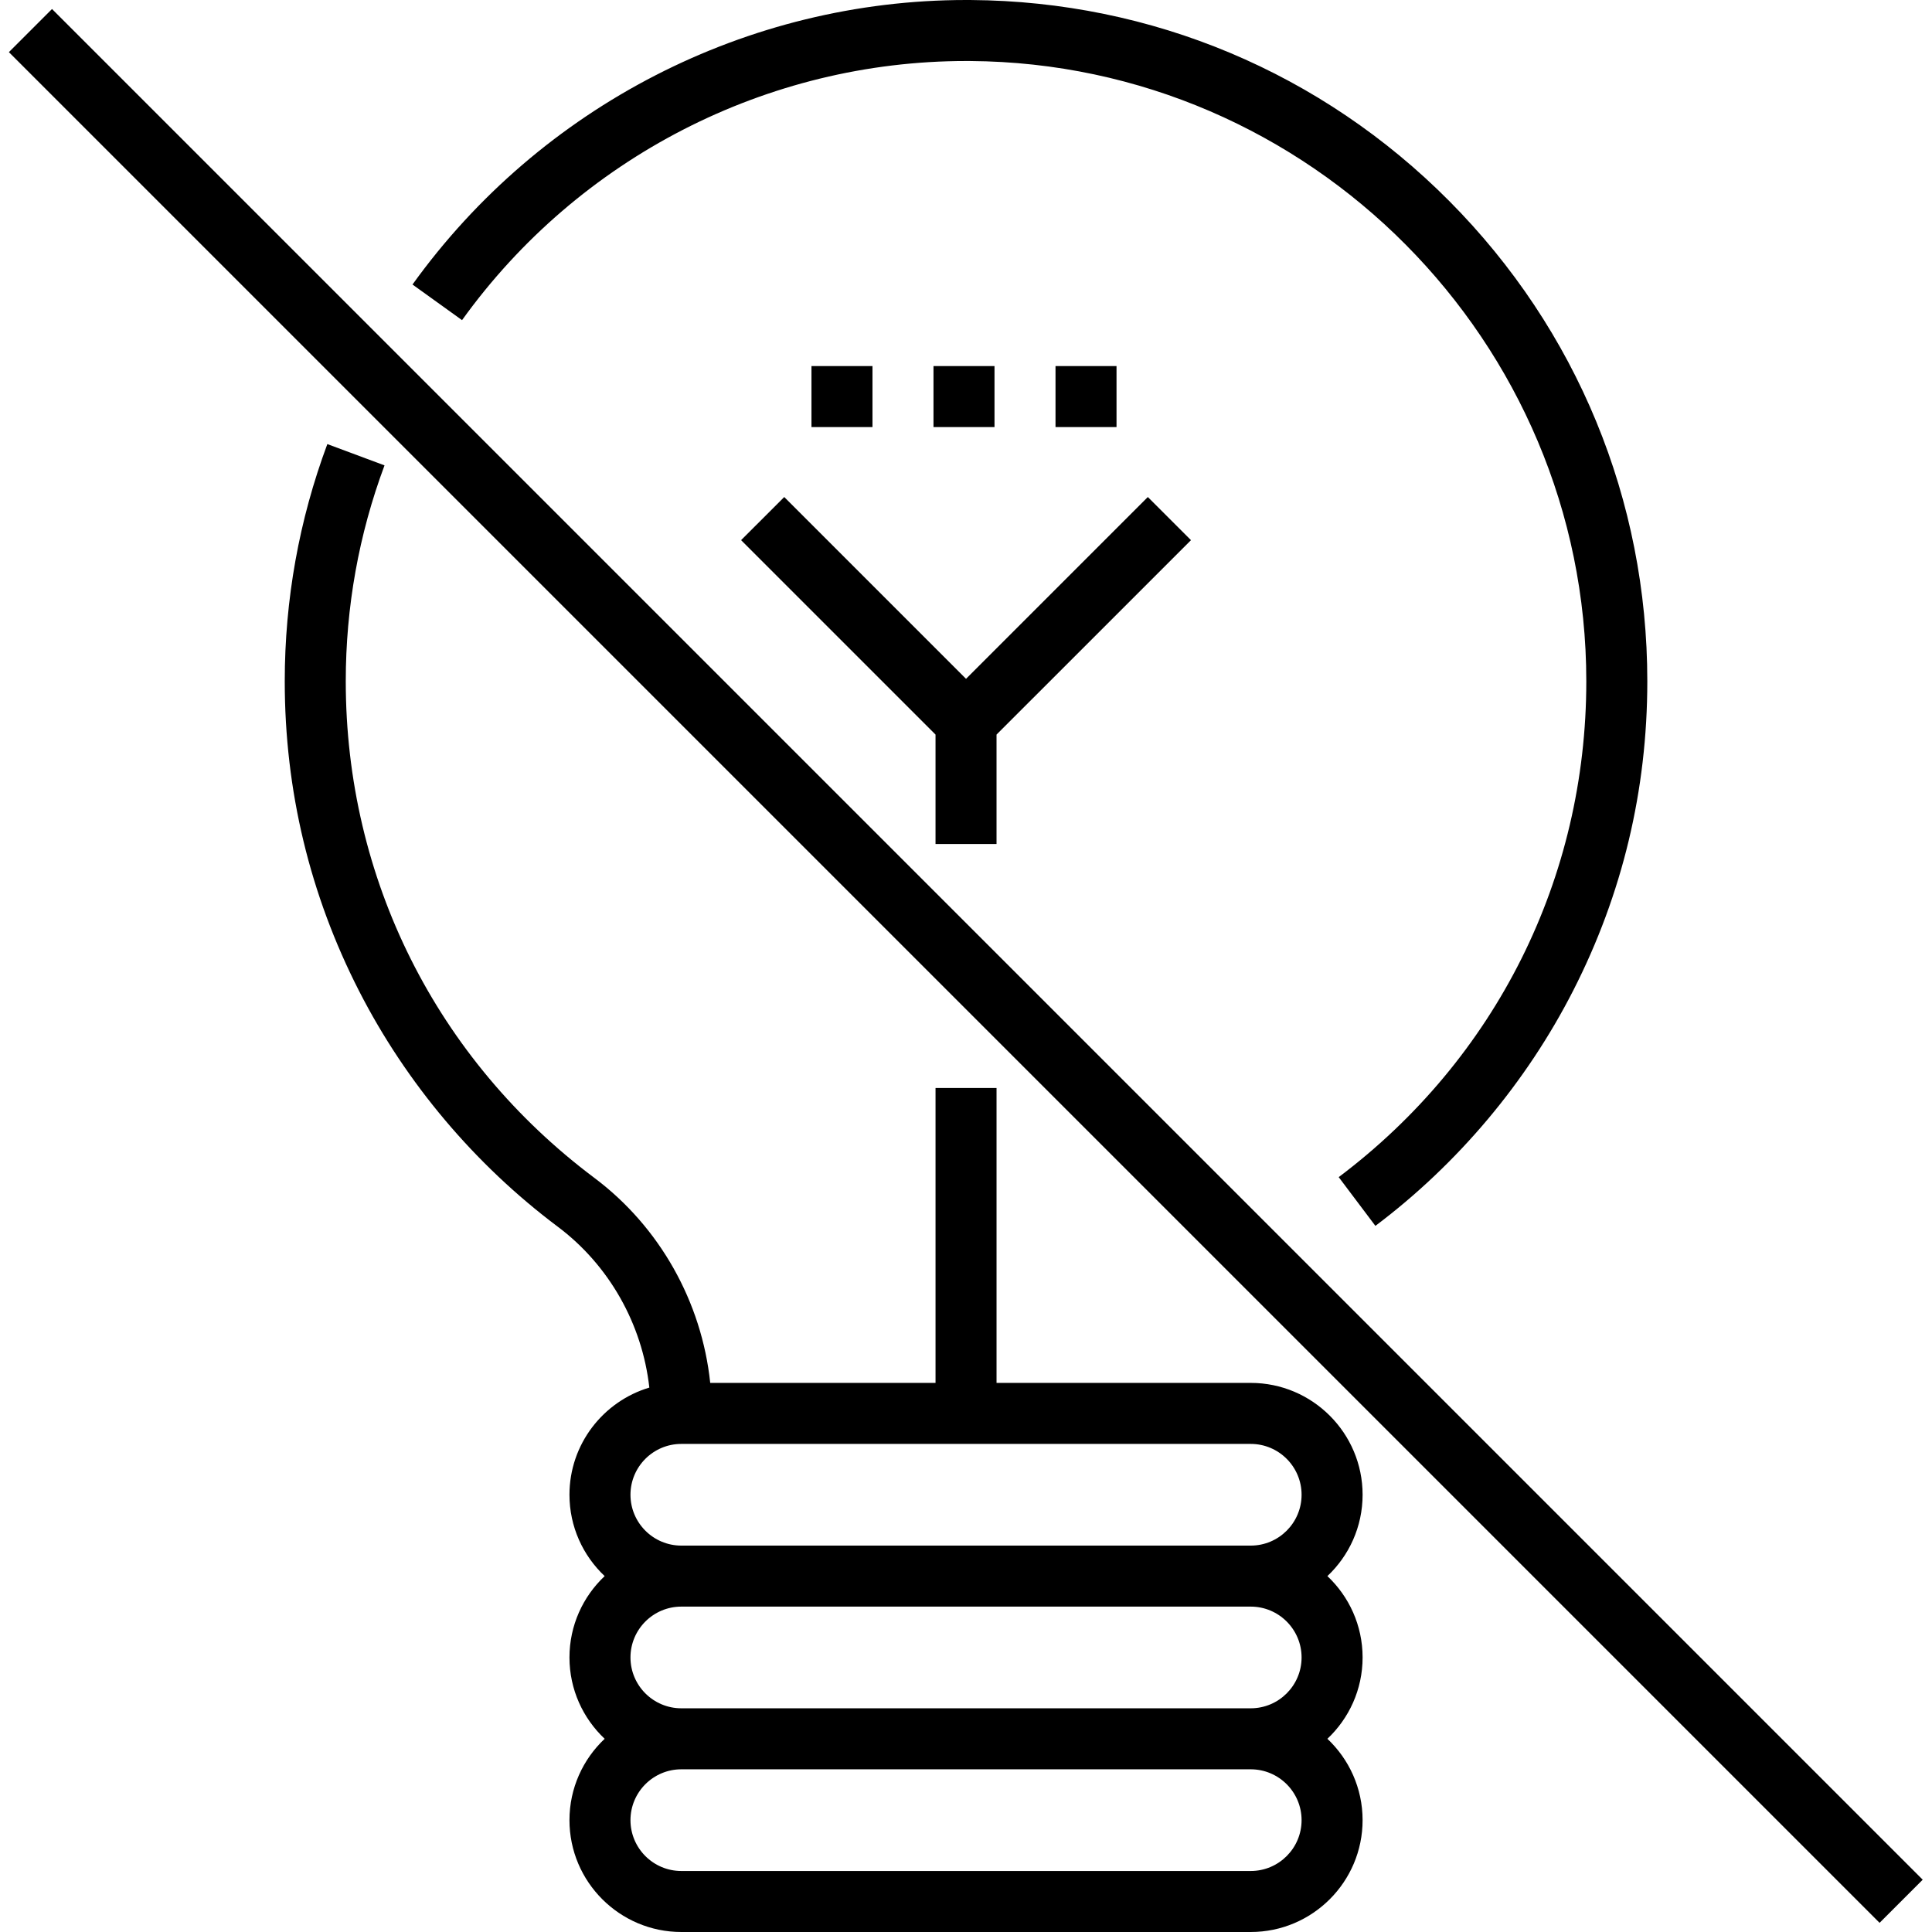
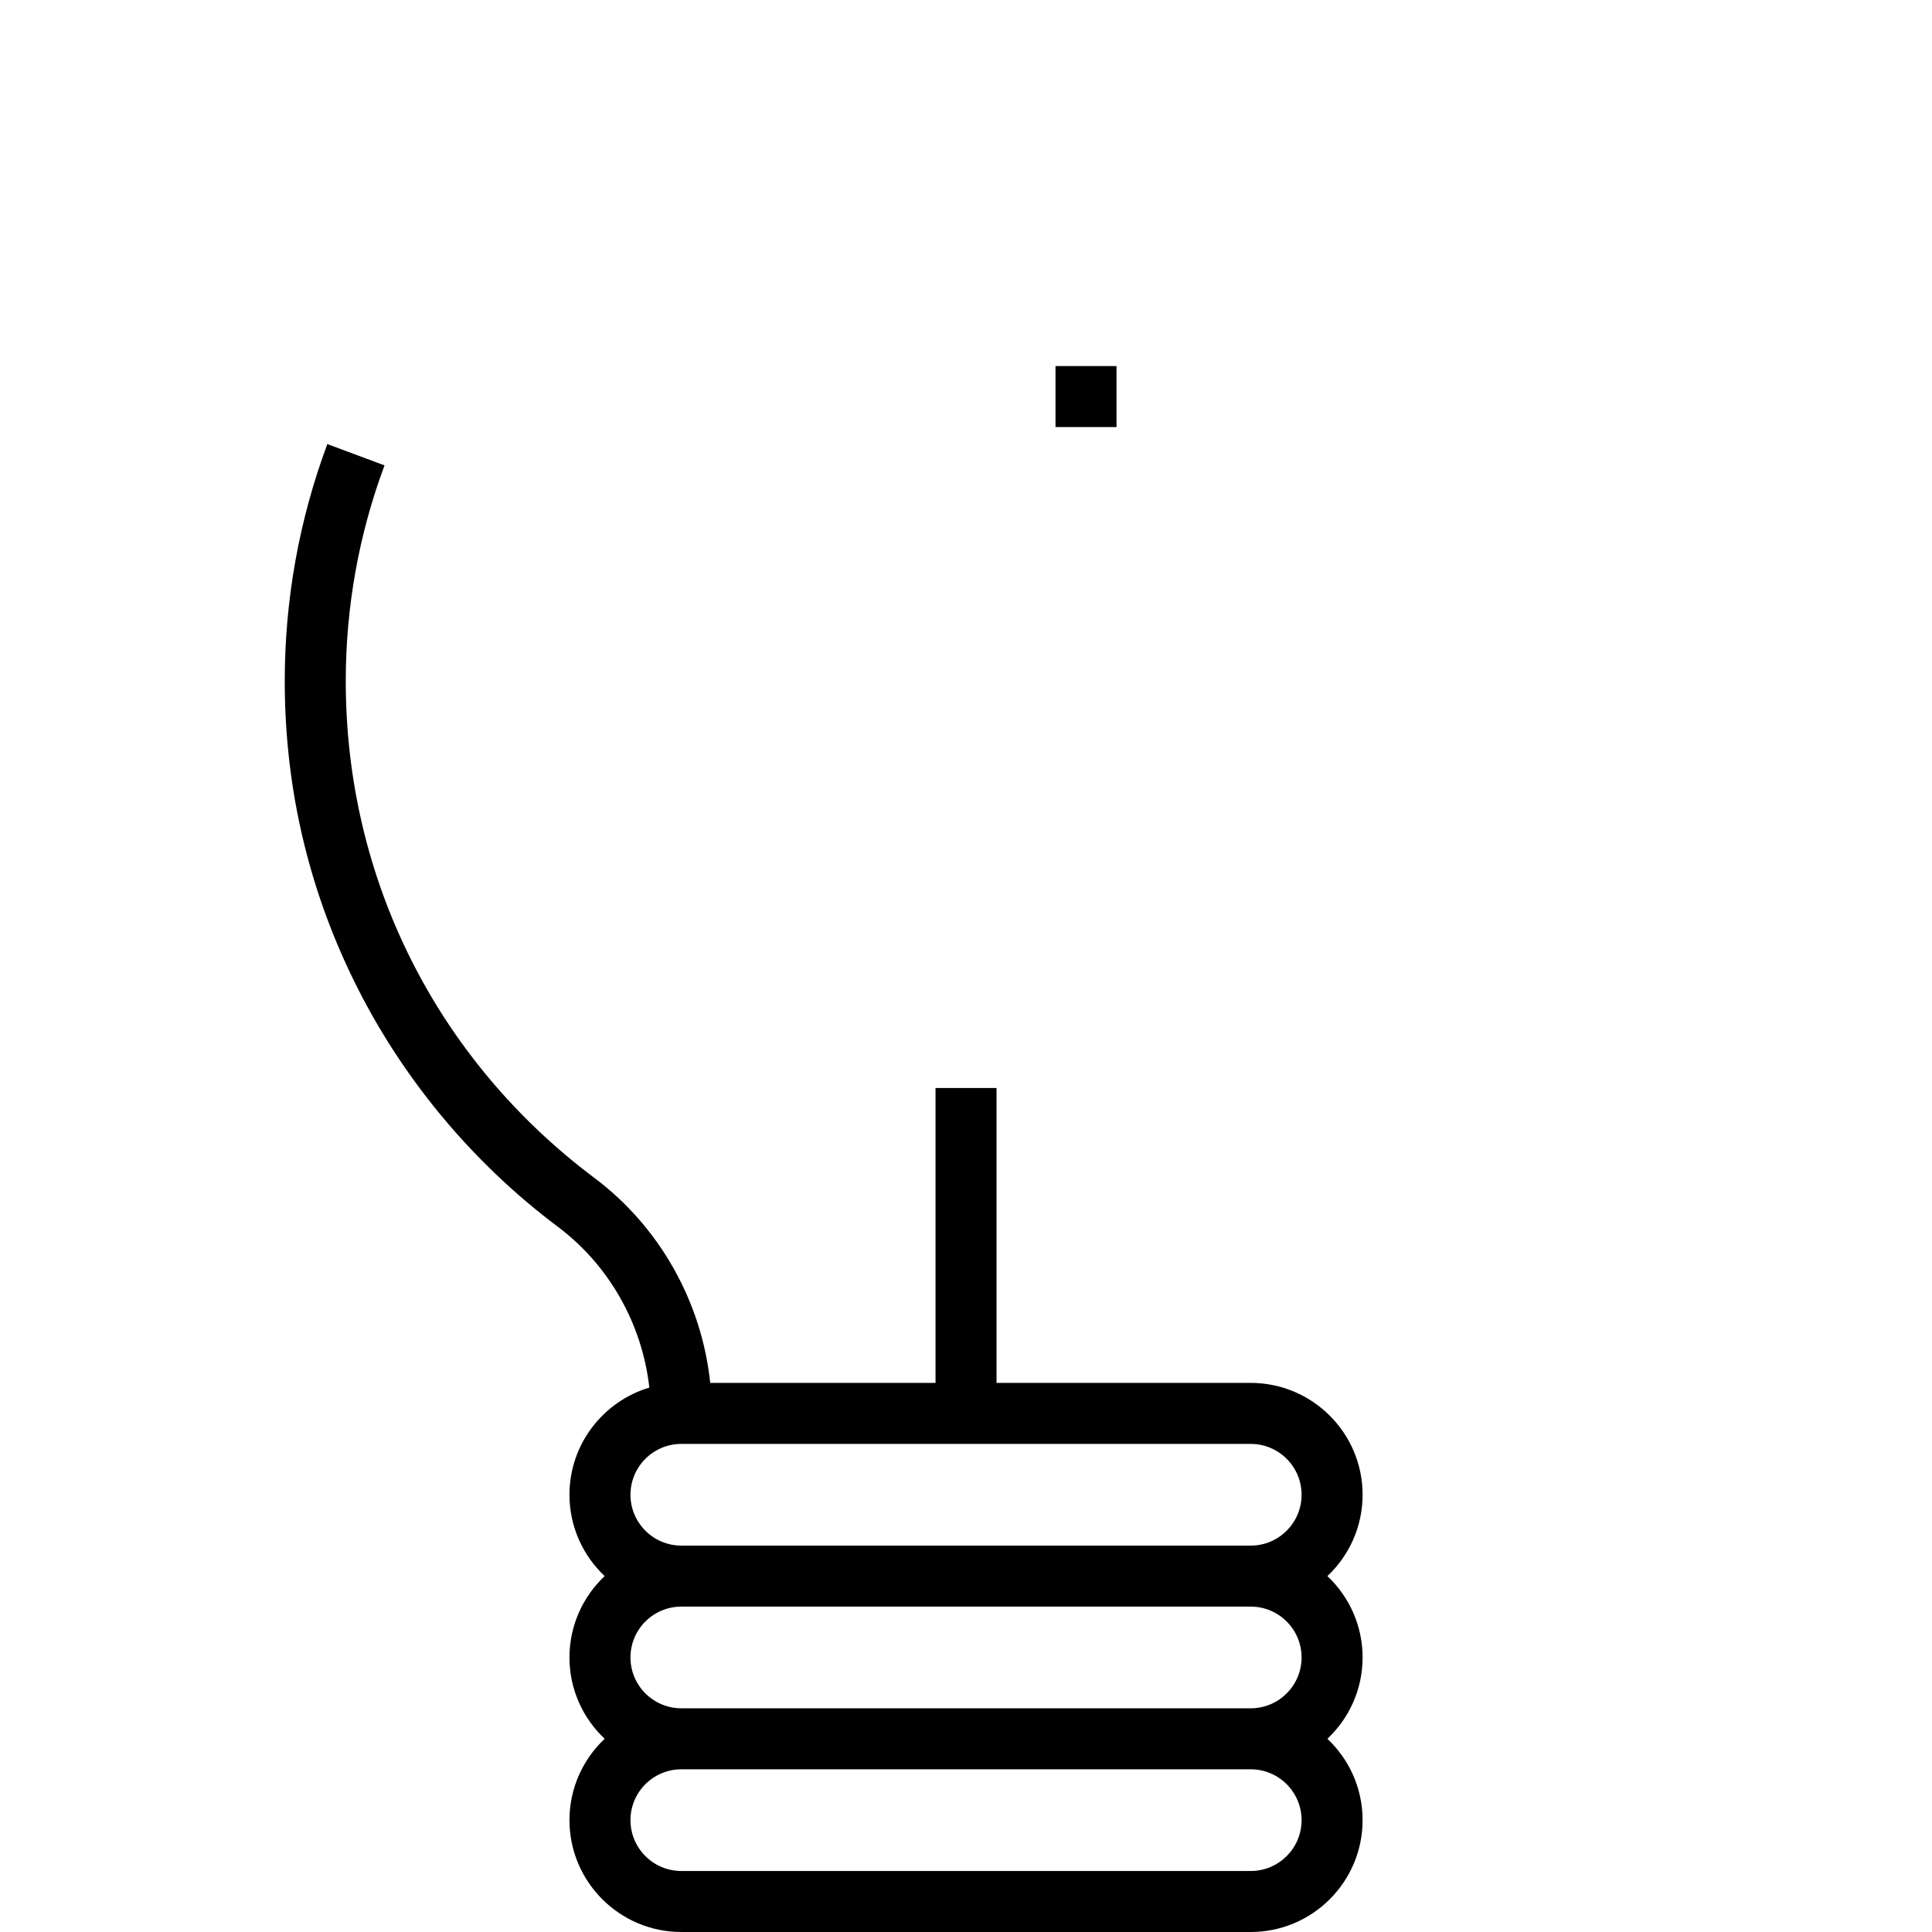
<svg xmlns="http://www.w3.org/2000/svg" fill="#000000" version="1.1" id="Layer_1" viewBox="0 0 512 512" xml:space="preserve">
  <g>
    <g>
-       <path d="M384.094,53.303C350.281,19.267,305.249,0.339,257.291,0.004C256.874,0.001,256.46,0,256.043,0    c-57.962,0-112.738,28.123-146.726,75.402l13.129,9.438c30.956-43.061,80.825-68.672,133.597-68.672    c0.376,0,0.759,0.001,1.135,0.004c89.995,0.626,163.209,74.365,163.209,164.375c0,52.118-23.916,100.014-65.616,131.405    l9.724,12.917c21.887-16.476,40.018-38.048,52.435-62.384c13.022-25.523,19.625-53.092,19.625-81.938    C436.555,132.544,417.925,87.355,384.094,53.303z" />
-     </g>
+       </g>
  </g>
  <g>
    <g>
      <path d="M361.103,439.242c0-8.488-3.593-16.149-9.329-21.558c5.737-5.409,9.329-13.069,9.329-21.558    c0-16.345-13.298-29.642-29.642-29.642h-67.368v-78.147h-16.168v78.147h-59.709c-2.253-21.451-13.375-41.34-30.707-54.334    c-41.867-31.385-65.878-79.351-65.879-131.598c-0.001-19.675,3.455-38.926,10.27-57.219l-15.152-5.645    c-7.49,20.105-11.288,41.256-11.287,62.864c0.001,28.91,6.631,56.531,19.709,82.098c12.469,24.379,30.672,45.968,52.639,62.437    c13.615,10.205,22.383,25.793,24.27,42.639c-12.227,3.656-21.166,15.001-21.166,28.4c0,8.488,3.593,16.149,9.329,21.558    c-5.738,5.409-9.329,13.069-9.329,21.558c0,8.488,3.593,16.149,9.329,21.558c-5.738,5.409-9.329,13.069-9.329,21.558    c0,16.345,13.298,29.642,29.642,29.642h150.905c16.344,0,29.642-13.297,29.642-29.642c0-8.488-3.593-16.149-9.329-21.558    C357.511,455.391,361.103,447.731,361.103,439.242z M331.461,495.832H180.555c-7.43,0-13.474-6.044-13.474-13.474    s6.044-13.474,13.474-13.474h150.905c7.43,0,13.474,6.044,13.474,13.474S338.891,495.832,331.461,495.832z M331.461,452.716    H180.555c-7.43,0-13.474-6.044-13.474-13.474s6.044-13.474,13.474-13.474h150.905c7.43,0,13.474,6.044,13.474,13.474    S338.891,452.716,331.461,452.716z M331.461,409.6H180.555c-7.43,0-13.474-6.044-13.474-13.474c0-7.43,6.044-13.474,13.474-13.474    h150.905c7.43,0,13.474,6.044,13.474,13.474C344.934,403.556,338.891,409.6,331.461,409.6z" />
    </g>
  </g>
  <g>
    <g>
-       <rect x="247.916" y="-94.625" transform="matrix(0.707 -0.707 0.707 0.707 -106.023 255.994)" width="16.168" height="701.207" />
-     </g>
+       </g>
  </g>
  <g>
    <g>
-       <polygon points="304.186,131.716 256.008,179.894 207.831,131.716 196.396,143.148 247.924,194.674 247.924,223.663     264.092,223.663 264.092,194.674 315.62,143.148   " />
-     </g>
+       </g>
  </g>
  <g>
    <g>
-       <rect x="247.385" y="97.011" width="16.168" height="16.168" />
-     </g>
+       </g>
  </g>
  <g>
    <g>
-       <rect x="215.048" y="97.011" width="16.168" height="16.168" />
-     </g>
+       </g>
  </g>
  <g>
    <g>
      <rect x="279.722" y="97.011" width="16.168" height="16.168" />
    </g>
  </g>
</svg>